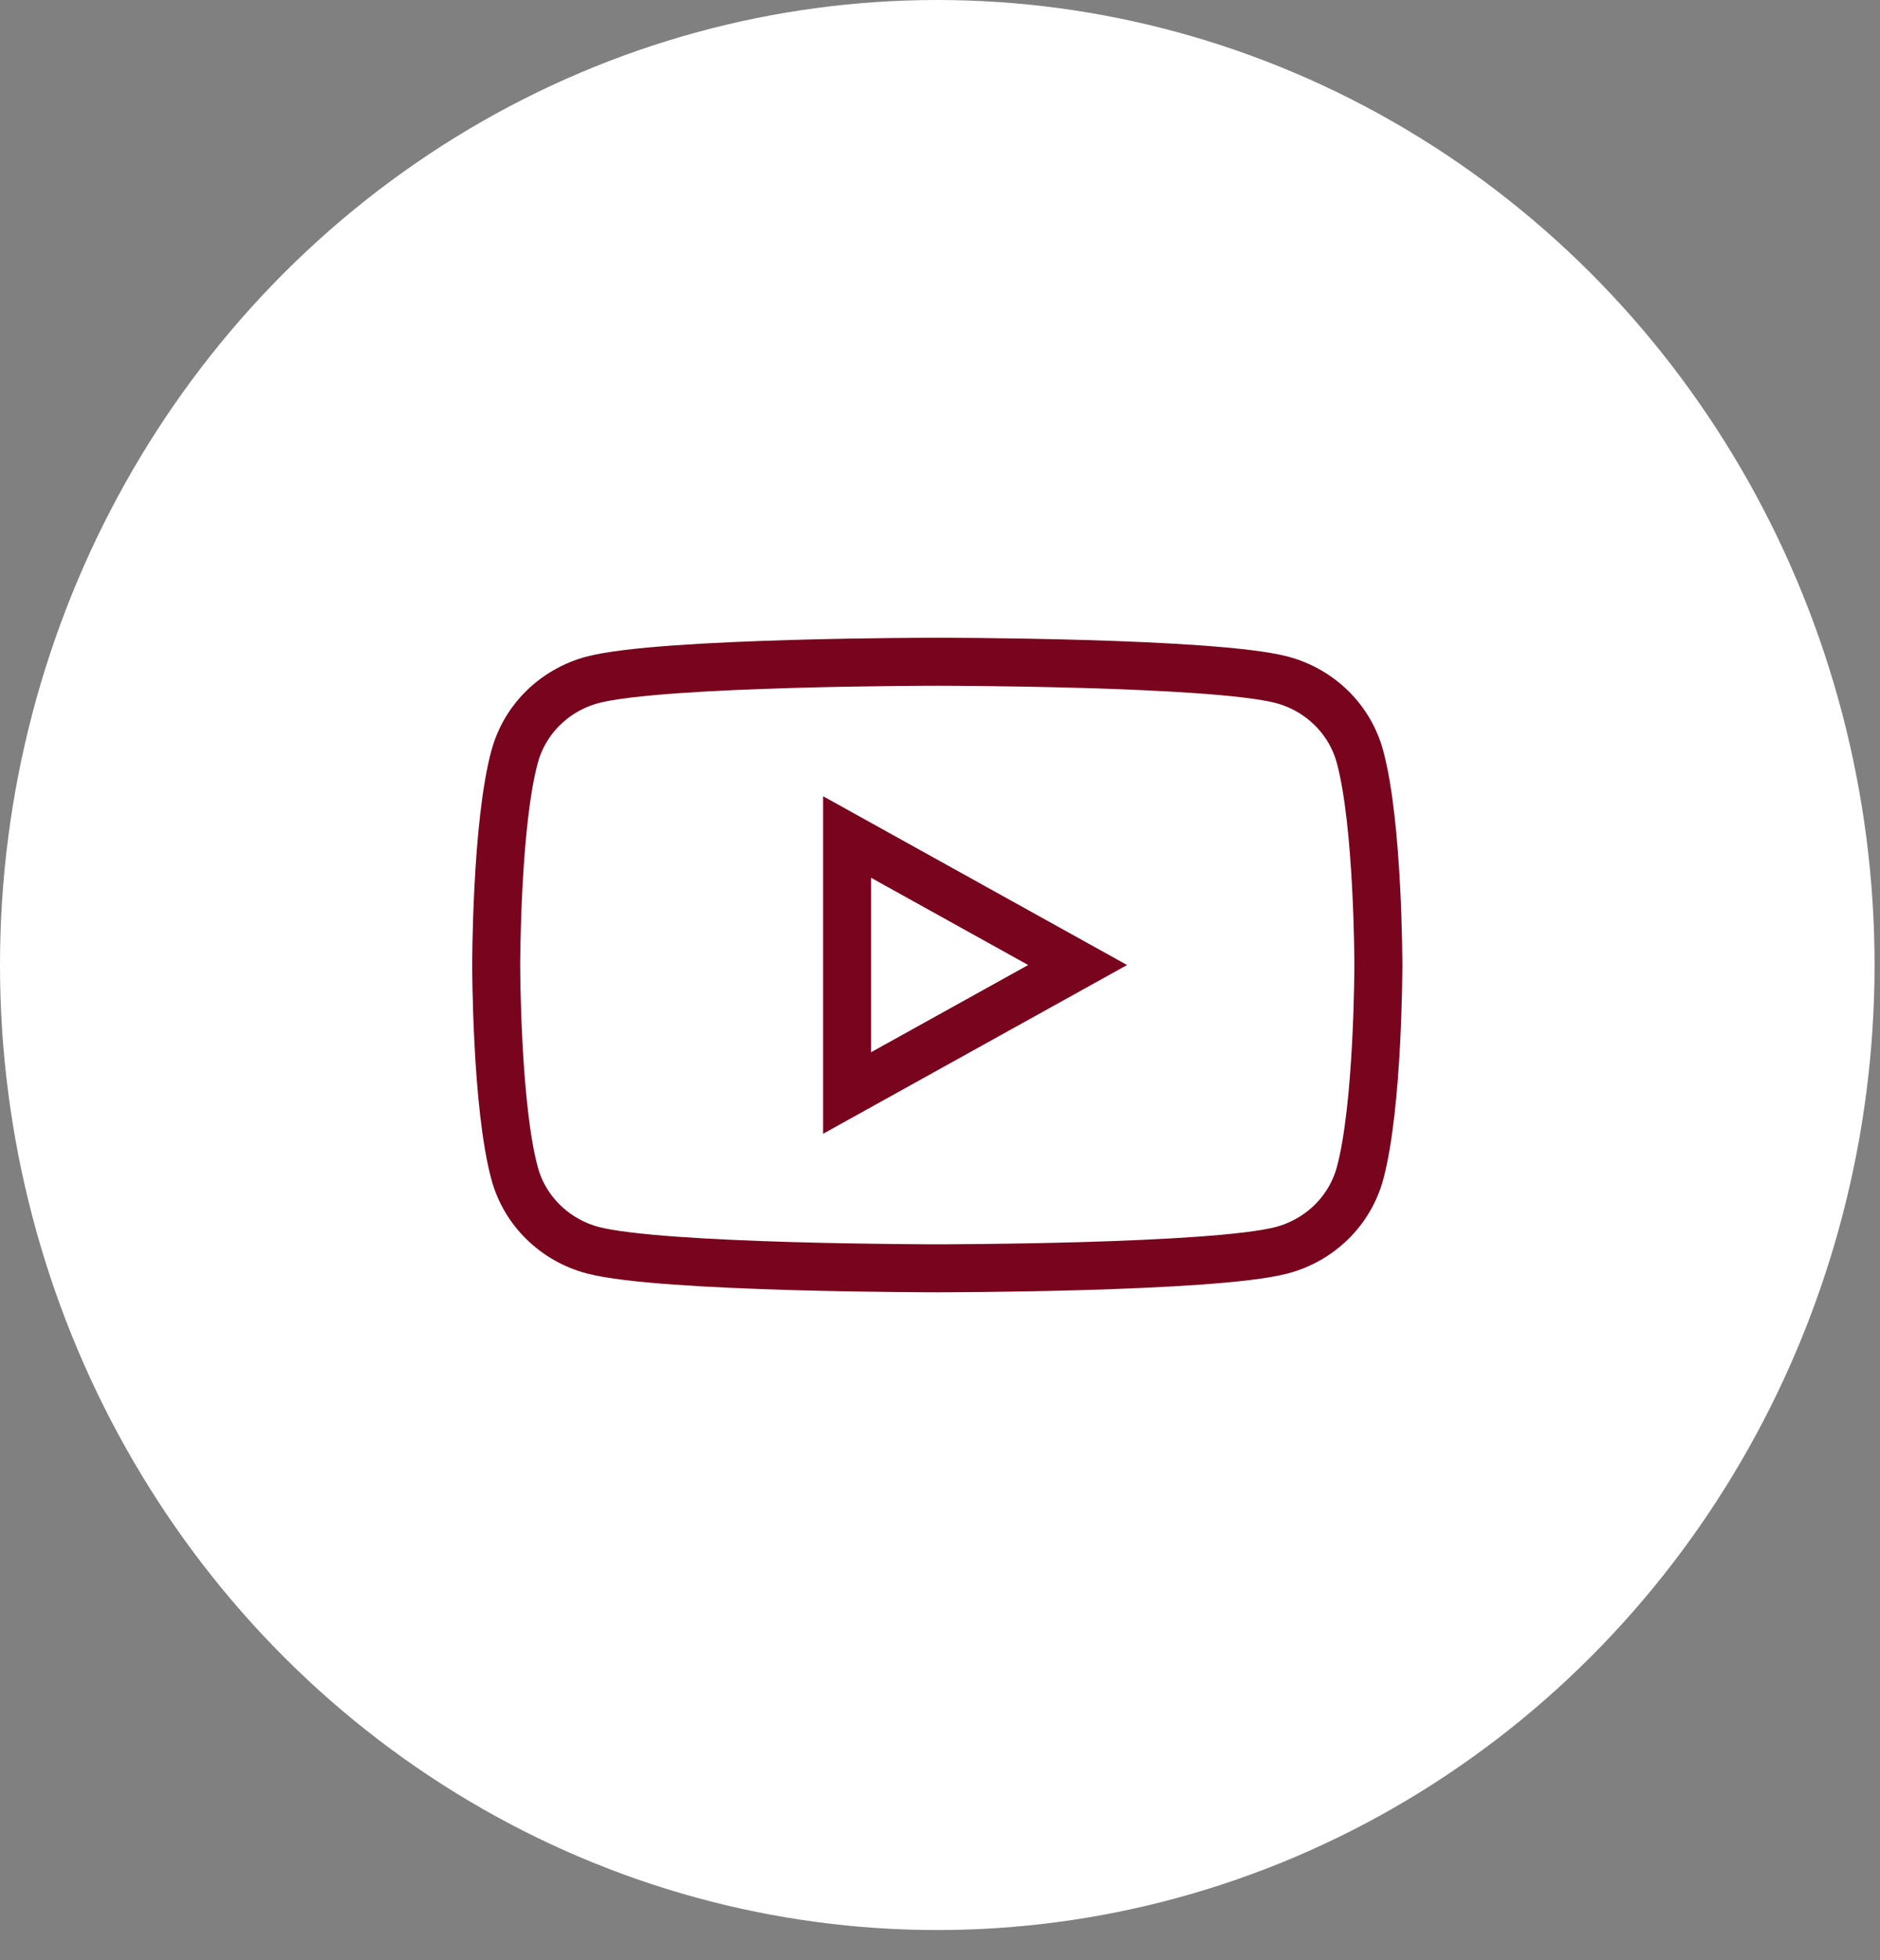
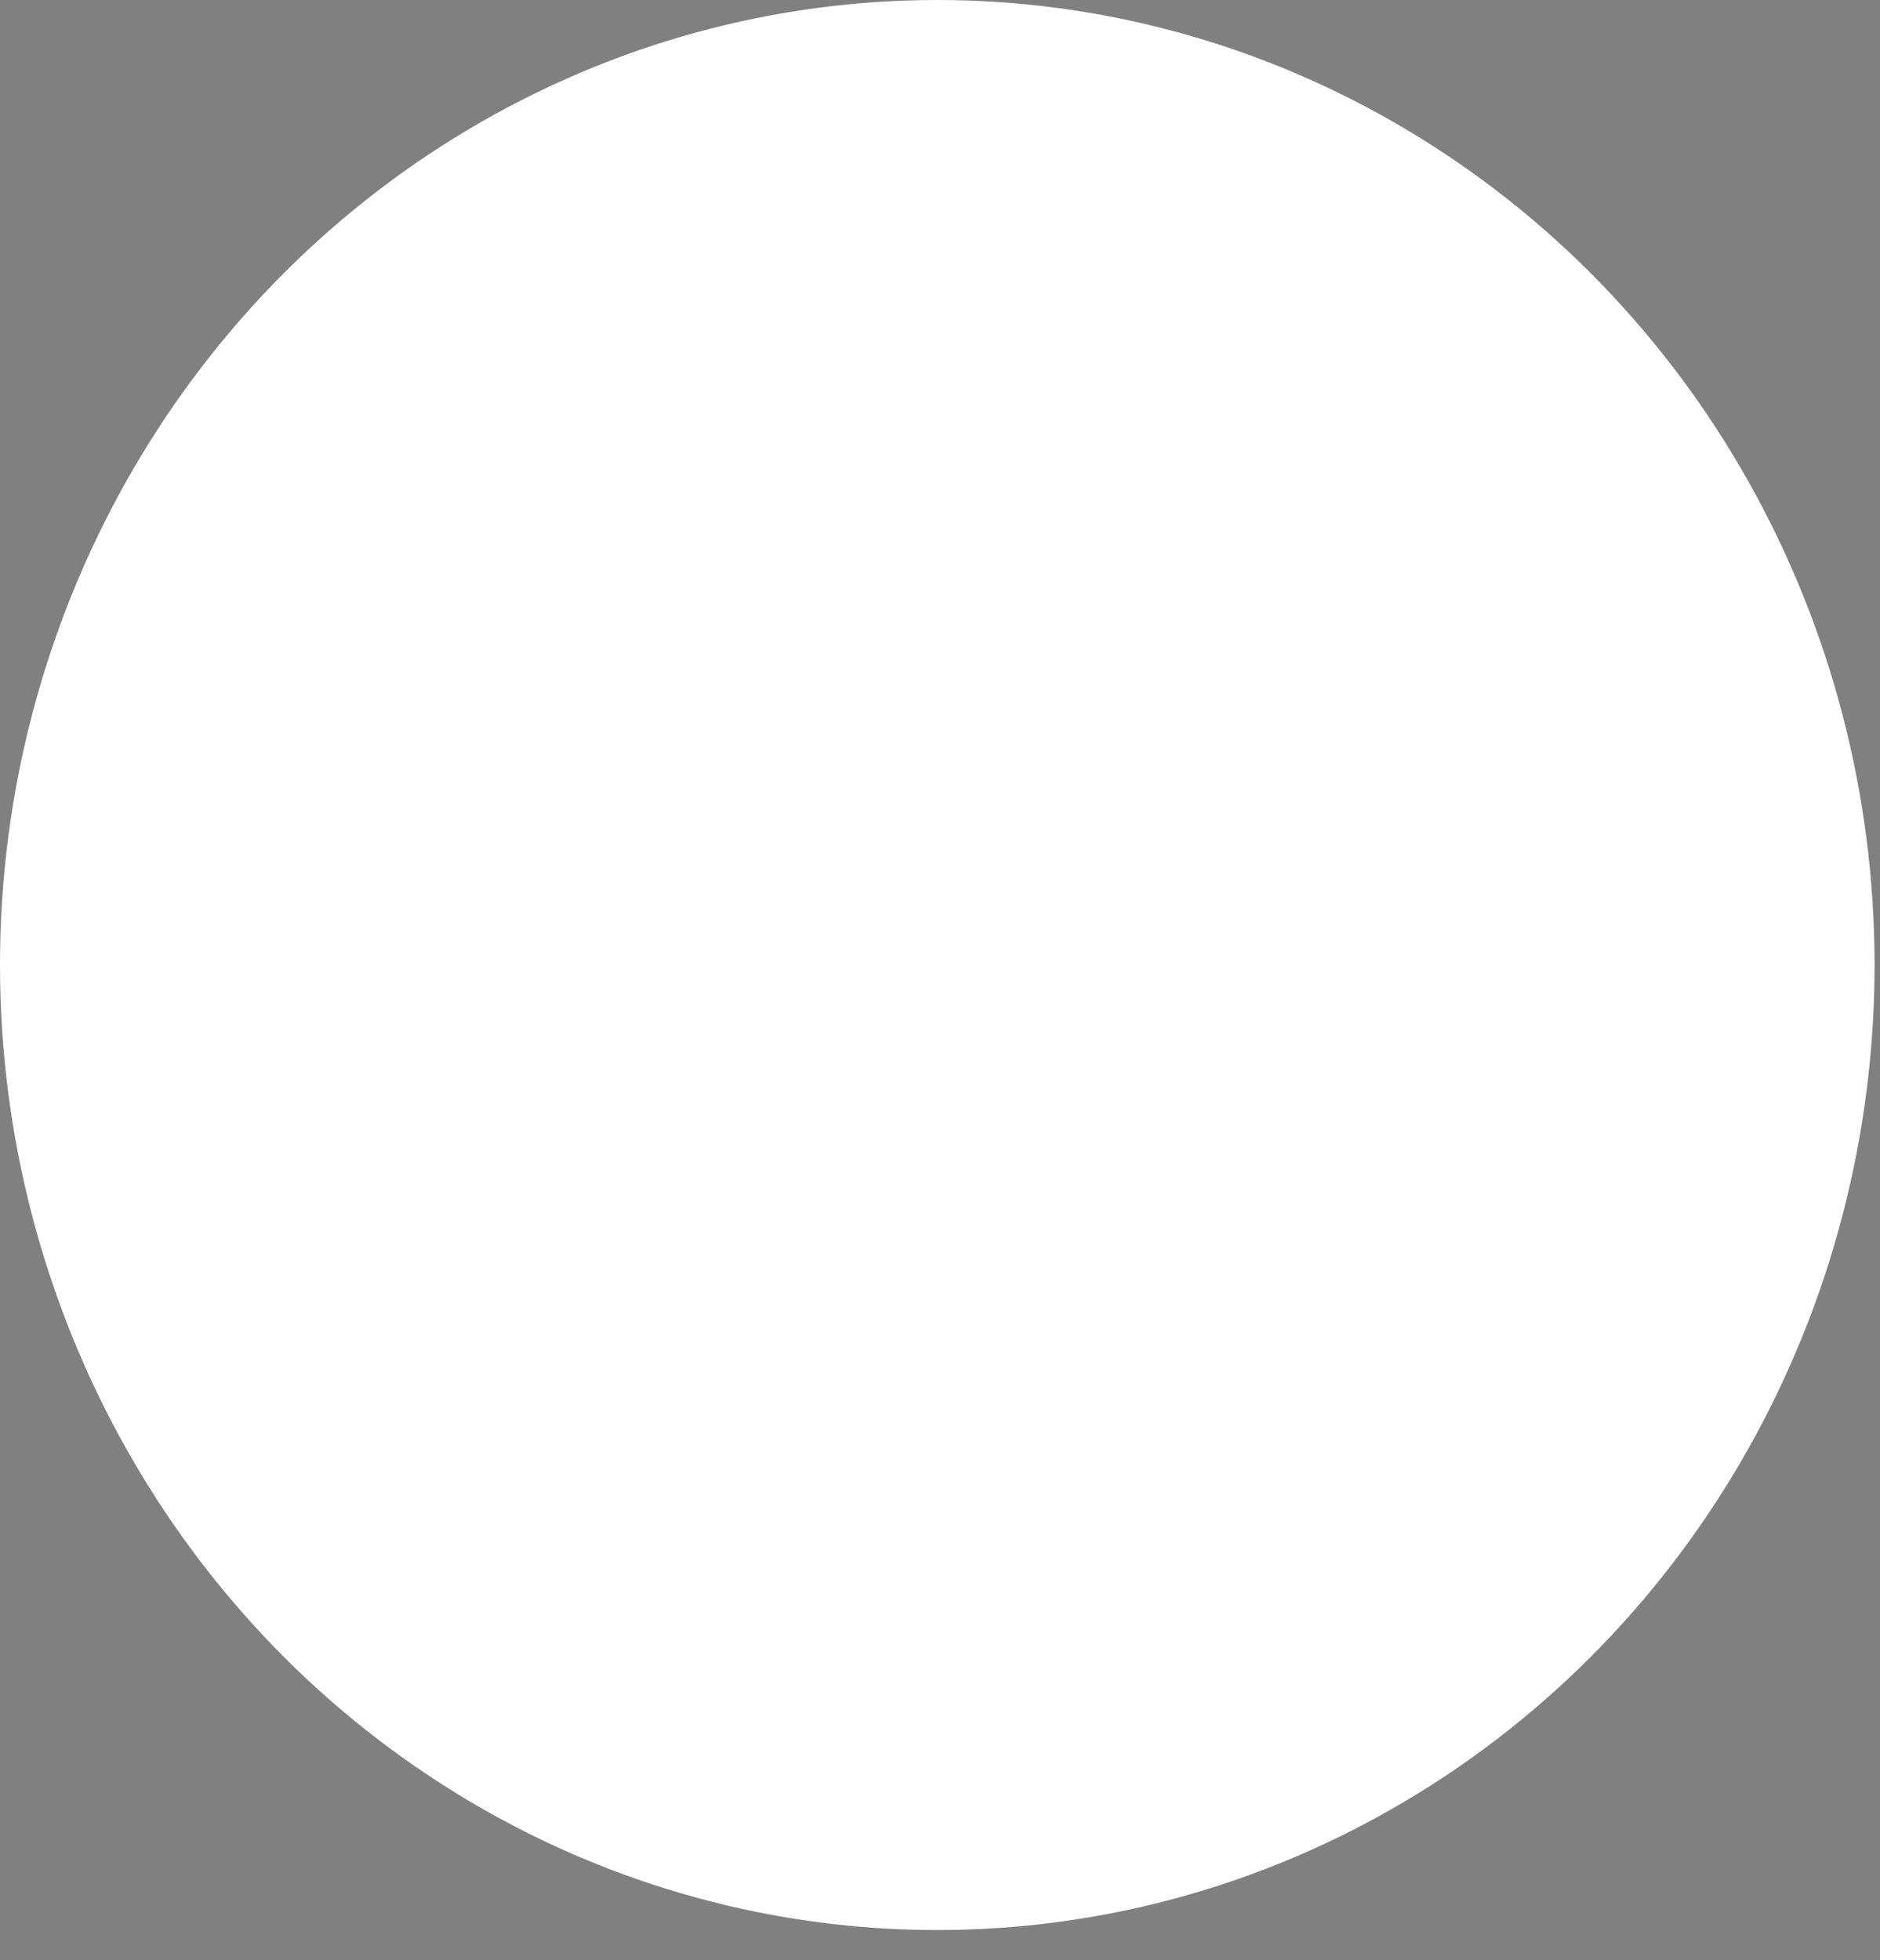
<svg xmlns="http://www.w3.org/2000/svg" width="47" height="49" viewBox="0 0 47 49" fill="none">
  <rect x="0" y="0" width="47" height="49" fill="#808080" stroke="none" />
  <ellipse cx="23.432" cy="24.122" rx="23.432" ry="24.122" fill="white" />
-   <path d="M33.998 18.909C33.873 18.451 33.627 18.033 33.285 17.697C32.943 17.361 32.517 17.118 32.048 16.993C30.329 16.541 23.432 16.541 23.432 16.541C23.432 16.541 16.536 16.541 14.816 16.993C14.348 17.118 13.921 17.361 13.579 17.697C13.237 18.033 12.992 18.451 12.867 18.909C12.405 20.598 12.405 24.122 12.405 24.122C12.405 24.122 12.405 27.645 12.867 29.335C12.992 29.792 13.237 30.21 13.58 30.546C13.922 30.882 14.348 31.125 14.817 31.25C16.536 31.703 23.432 31.703 23.432 31.703C23.432 31.703 30.329 31.703 32.049 31.25C32.517 31.125 32.944 30.882 33.286 30.546C33.628 30.21 33.874 29.792 33.999 29.335C34.459 27.645 34.459 24.122 34.459 24.122C34.459 24.122 34.459 20.598 33.998 18.909ZM21.177 27.321V20.922L26.941 24.122L21.177 27.321Z" stroke="#79041D" stroke-width="1.2" />
</svg>